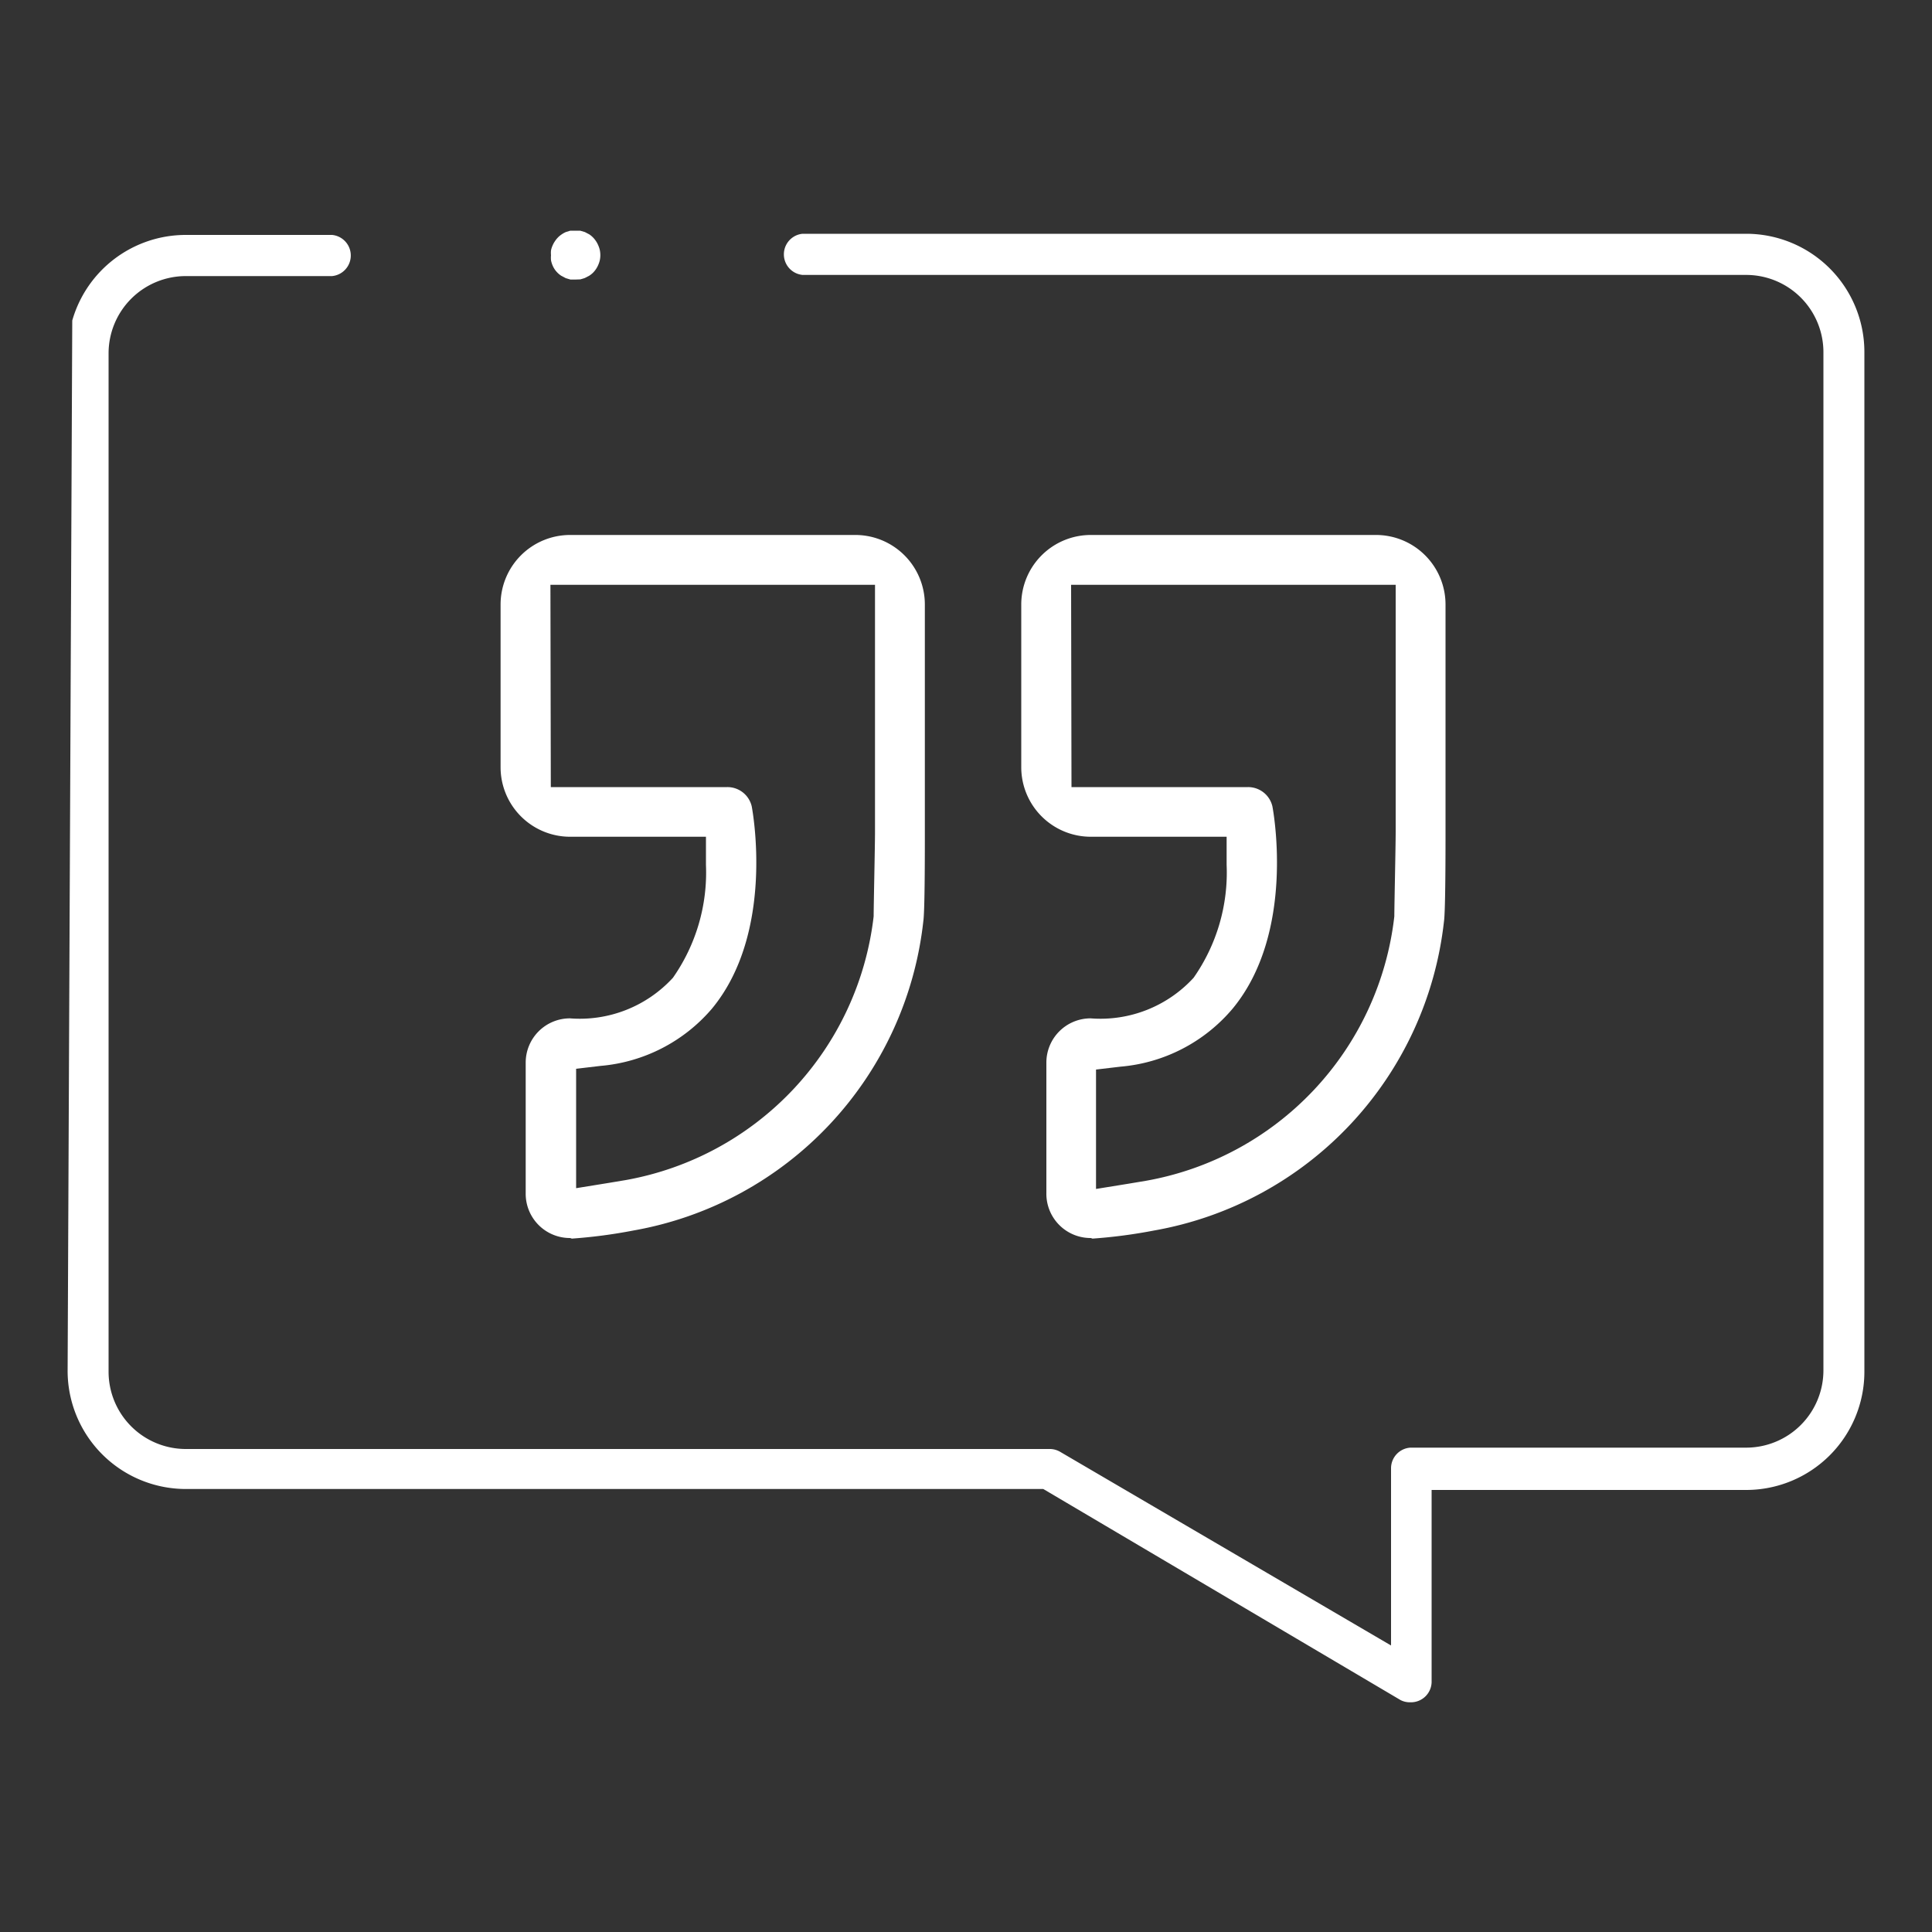
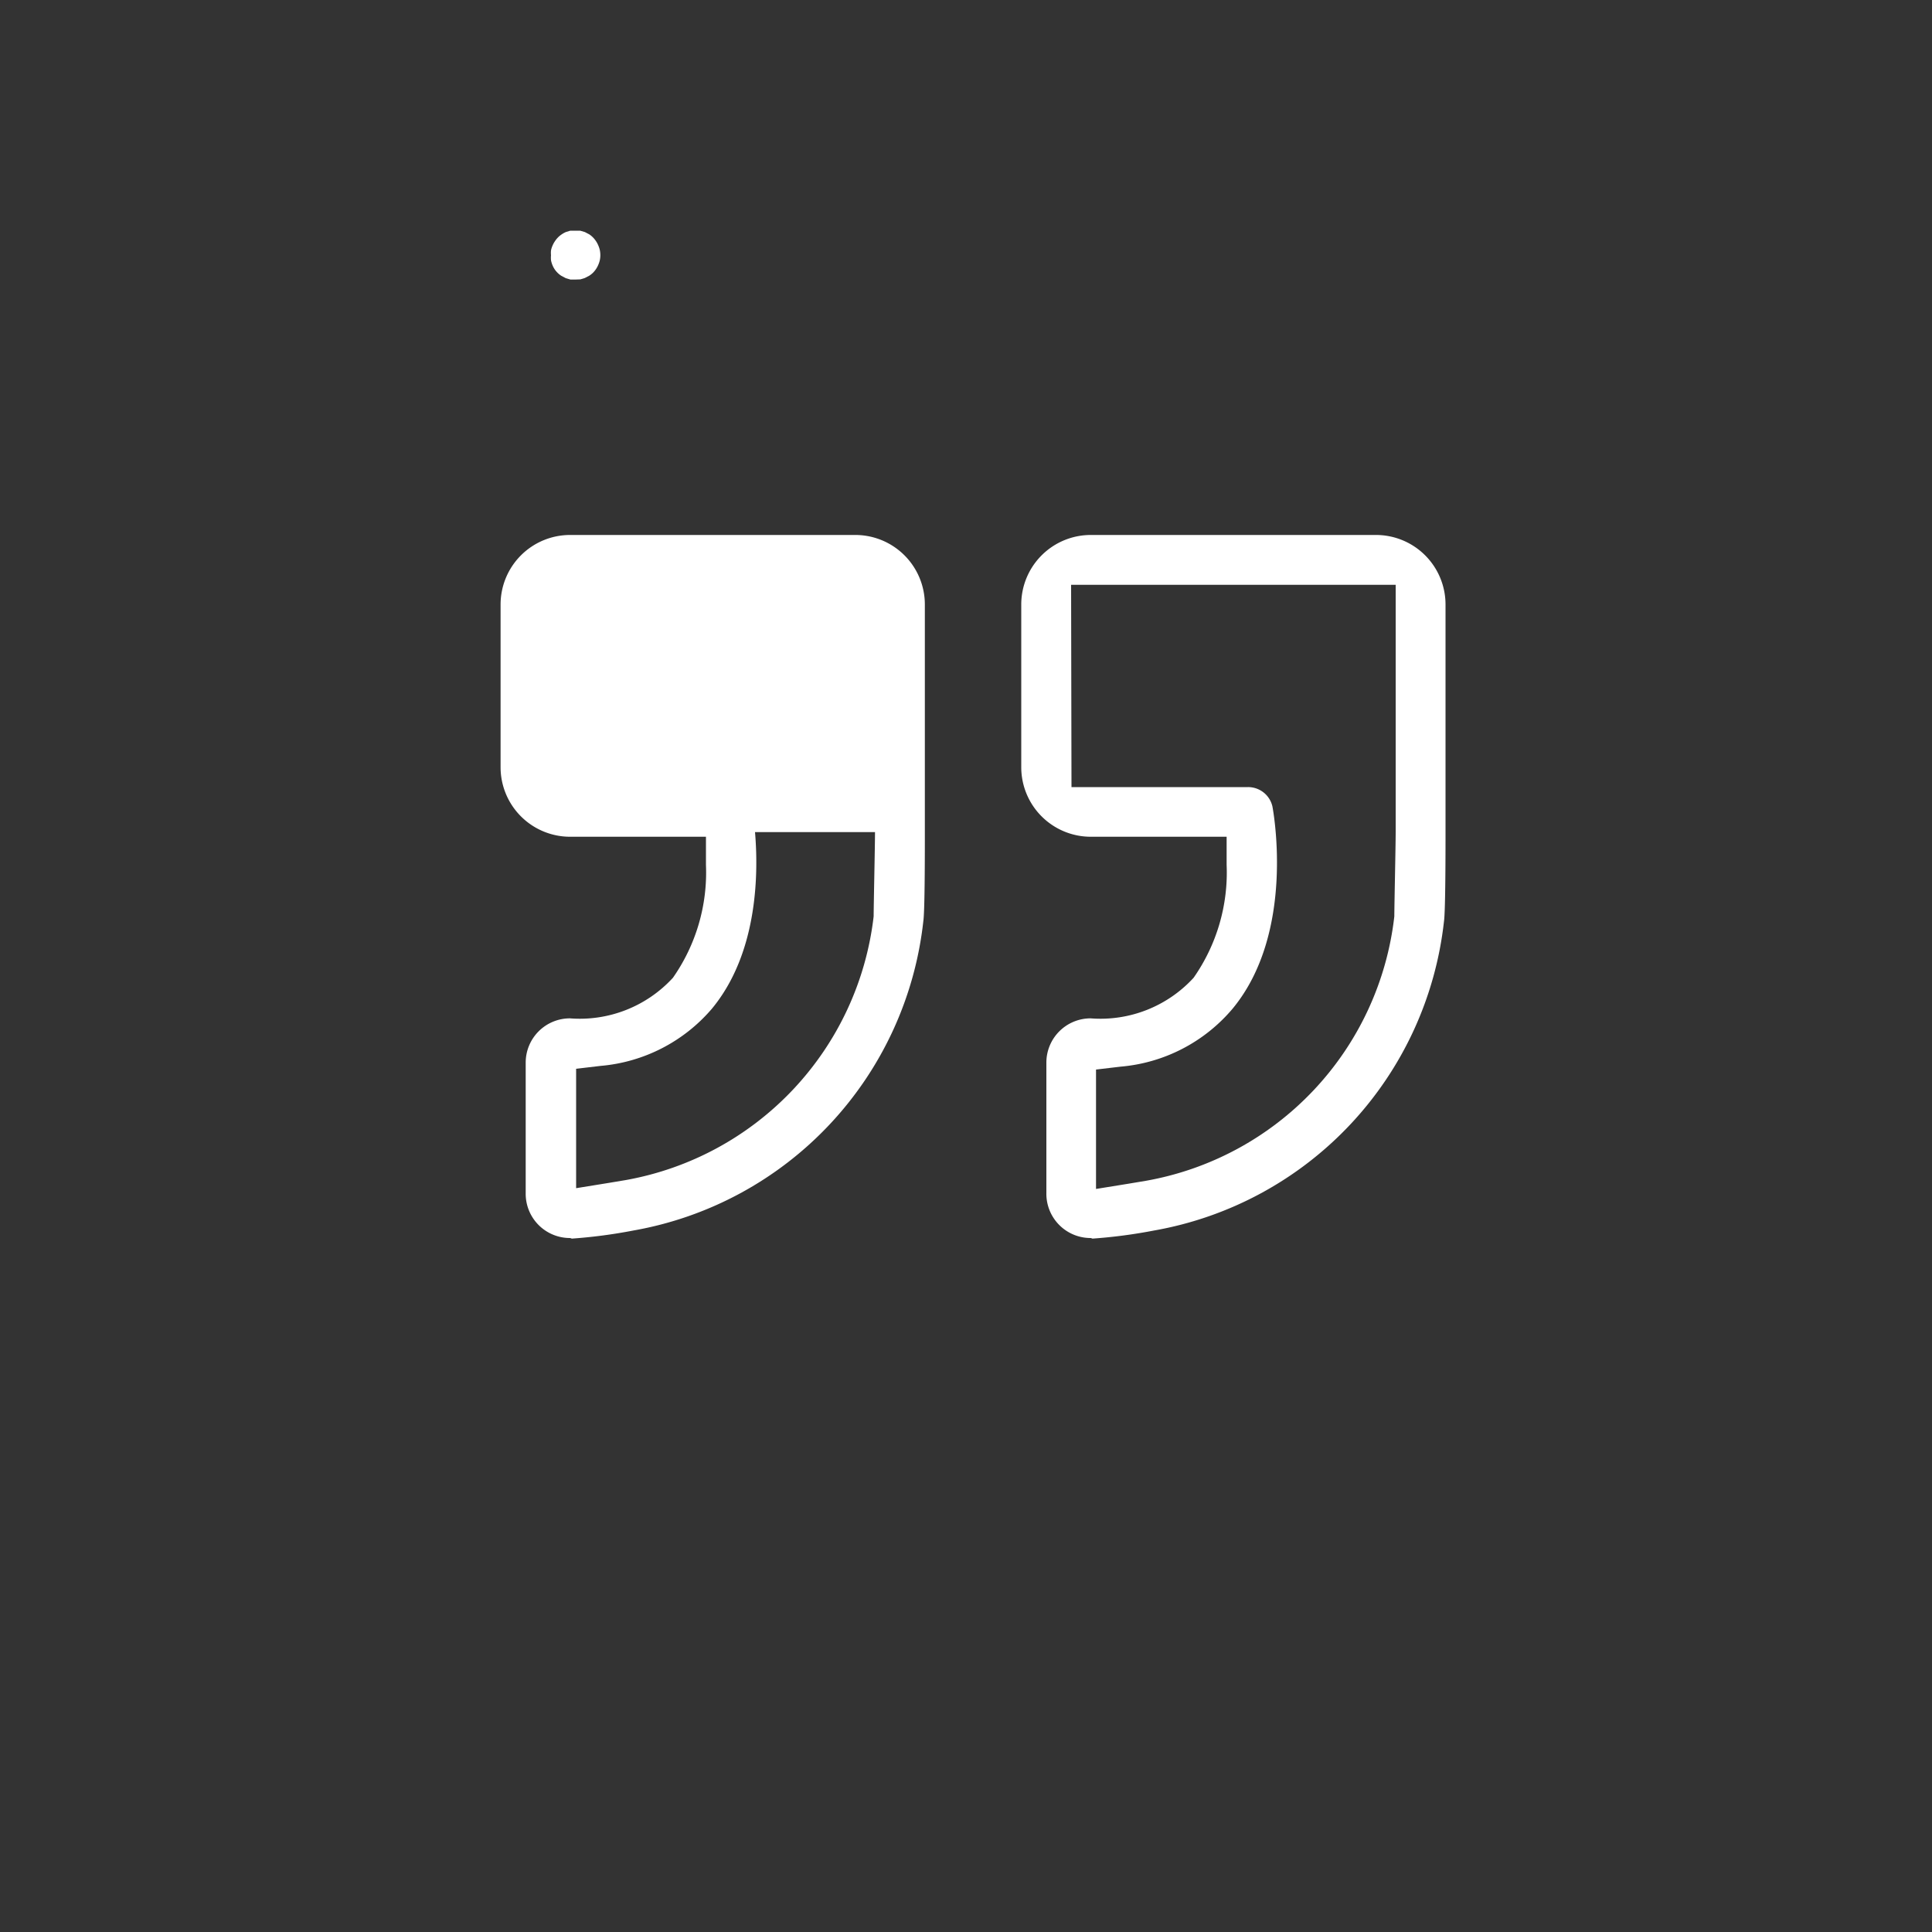
<svg xmlns="http://www.w3.org/2000/svg" fill="#fff" id="PAGES" viewBox="0 0 100 100">
  <rect x="0" y="0" width="100" height="100" fill="#333333" stroke="none" />
  <title>Metallist icon set</title>
-   <path class="cls-1" d="M73,88.11A1.06,1.06,0,0,1,72.5,88L54,77.07H9.62A6.12,6.12,0,0,1,3.5,71l.24-54.41a6.11,6.11,0,0,1,5.88-4.43h7.57a1.07,1.07,0,0,1,0,2.13H9.62a4,4,0,0,0-4,4V71a4,4,0,0,0,4,4H54.34a1.06,1.06,0,0,1,.54.15L72,85.17V76A1.07,1.07,0,0,1,73,74.93H90.38a4,4,0,0,0,4-4V18.23a4,4,0,0,0-4-4H41.54a1.07,1.07,0,0,1,0-2.13H90.38a6.12,6.12,0,0,1,6.12,6.11V71a6.12,6.12,0,0,1-6.12,6.12H74.1V87A1.07,1.07,0,0,1,73,88.11Z" />
-   <path class="cls-1" d="M29.51,64.08a2.29,2.29,0,0,1-2.3-2.32V55a2.29,2.29,0,0,1,2.29-2.29,6.54,6.54,0,0,0,5.33-2.1,9.49,9.49,0,0,0,1.71-5.85V43.31H29.51a3.6,3.6,0,0,1-3.6-3.6V31.29a3.6,3.6,0,0,1,3.6-3.6H44.27a3.6,3.6,0,0,1,3.6,3.6V43.07c0,1.11,0,4.11-.08,4.62a18.29,18.29,0,0,1-15,16,26.71,26.71,0,0,1-3.19.42Zm-1-23.34h9.13a1.29,1.29,0,0,1,1.27,1c.05.27,1.2,6.54-2.07,10.48a8.53,8.53,0,0,1-5.75,2.95l-1.27.15v6.18l1.67-.27.9-.15A15.7,15.7,0,0,0,45.22,47.43c0-.55.07-3.67.07-4.36V30.27H28.49Z" />
+   <path class="cls-1" d="M29.51,64.08a2.29,2.29,0,0,1-2.3-2.32V55a2.29,2.29,0,0,1,2.29-2.29,6.54,6.54,0,0,0,5.33-2.1,9.49,9.49,0,0,0,1.71-5.85V43.31H29.51a3.6,3.6,0,0,1-3.6-3.6V31.29a3.6,3.6,0,0,1,3.6-3.6H44.27a3.6,3.6,0,0,1,3.6,3.6V43.07c0,1.11,0,4.11-.08,4.62a18.29,18.29,0,0,1-15,16,26.71,26.71,0,0,1-3.19.42Zm-1-23.34h9.13a1.29,1.29,0,0,1,1.27,1c.05.27,1.2,6.54-2.07,10.48a8.53,8.53,0,0,1-5.75,2.95l-1.27.15v6.18l1.67-.27.9-.15A15.7,15.7,0,0,0,45.22,47.43c0-.55.07-3.67.07-4.36H28.49Z" />
  <path class="cls-1" d="M56.46,64.08a2.29,2.29,0,0,1-2.3-2.32V55a2.29,2.29,0,0,1,2.29-2.29,6.54,6.54,0,0,0,5.33-2.1,9.49,9.49,0,0,0,1.71-5.85V43.31H56.46a3.6,3.6,0,0,1-3.6-3.6V31.29a3.6,3.6,0,0,1,3.6-3.6H71.22a3.6,3.6,0,0,1,3.6,3.6V43.07c0,.82,0,4.08-.08,4.62a18.29,18.29,0,0,1-15,16,26.71,26.71,0,0,1-3.19.42Zm-1-23.34h9.13a1.29,1.29,0,0,1,1.27,1c.05.27,1.2,6.54-2.07,10.48A8.53,8.53,0,0,1,58,55.21l-1.27.15v6.18l1.67-.27.9-.15A15.7,15.7,0,0,0,72.17,47.43c0-.56.07-3.67.07-4.36V30.27H55.44Z" />
  <path class="cls-1" d="M29.77,14.47l-.24,0-.24-.07-.23-.12a1.18,1.18,0,0,1-.2-.16,1.22,1.22,0,0,1-.15-.18,1.26,1.26,0,0,1-.12-.23,1.3,1.3,0,0,1-.07-.24,1.38,1.38,0,0,1,0-.26,1.31,1.31,0,0,1,0-.25,1.22,1.22,0,0,1,.08-.25,1.3,1.3,0,0,1,.12-.22,1.33,1.33,0,0,1,.16-.2,1.15,1.15,0,0,1,.18-.15,1.31,1.31,0,0,1,.23-.13l.23-.07.26,0,.25,0,.24.07.23.12a1.23,1.23,0,0,1,.34.34,1.29,1.29,0,0,1,.13.24,1.33,1.33,0,0,1,.08.25,1.3,1.3,0,0,1,0,.49,1.28,1.28,0,0,1-.08.25,1.29,1.29,0,0,1-.28.42,1.17,1.17,0,0,1-.19.15l-.23.12-.23.07Z" />
</svg>